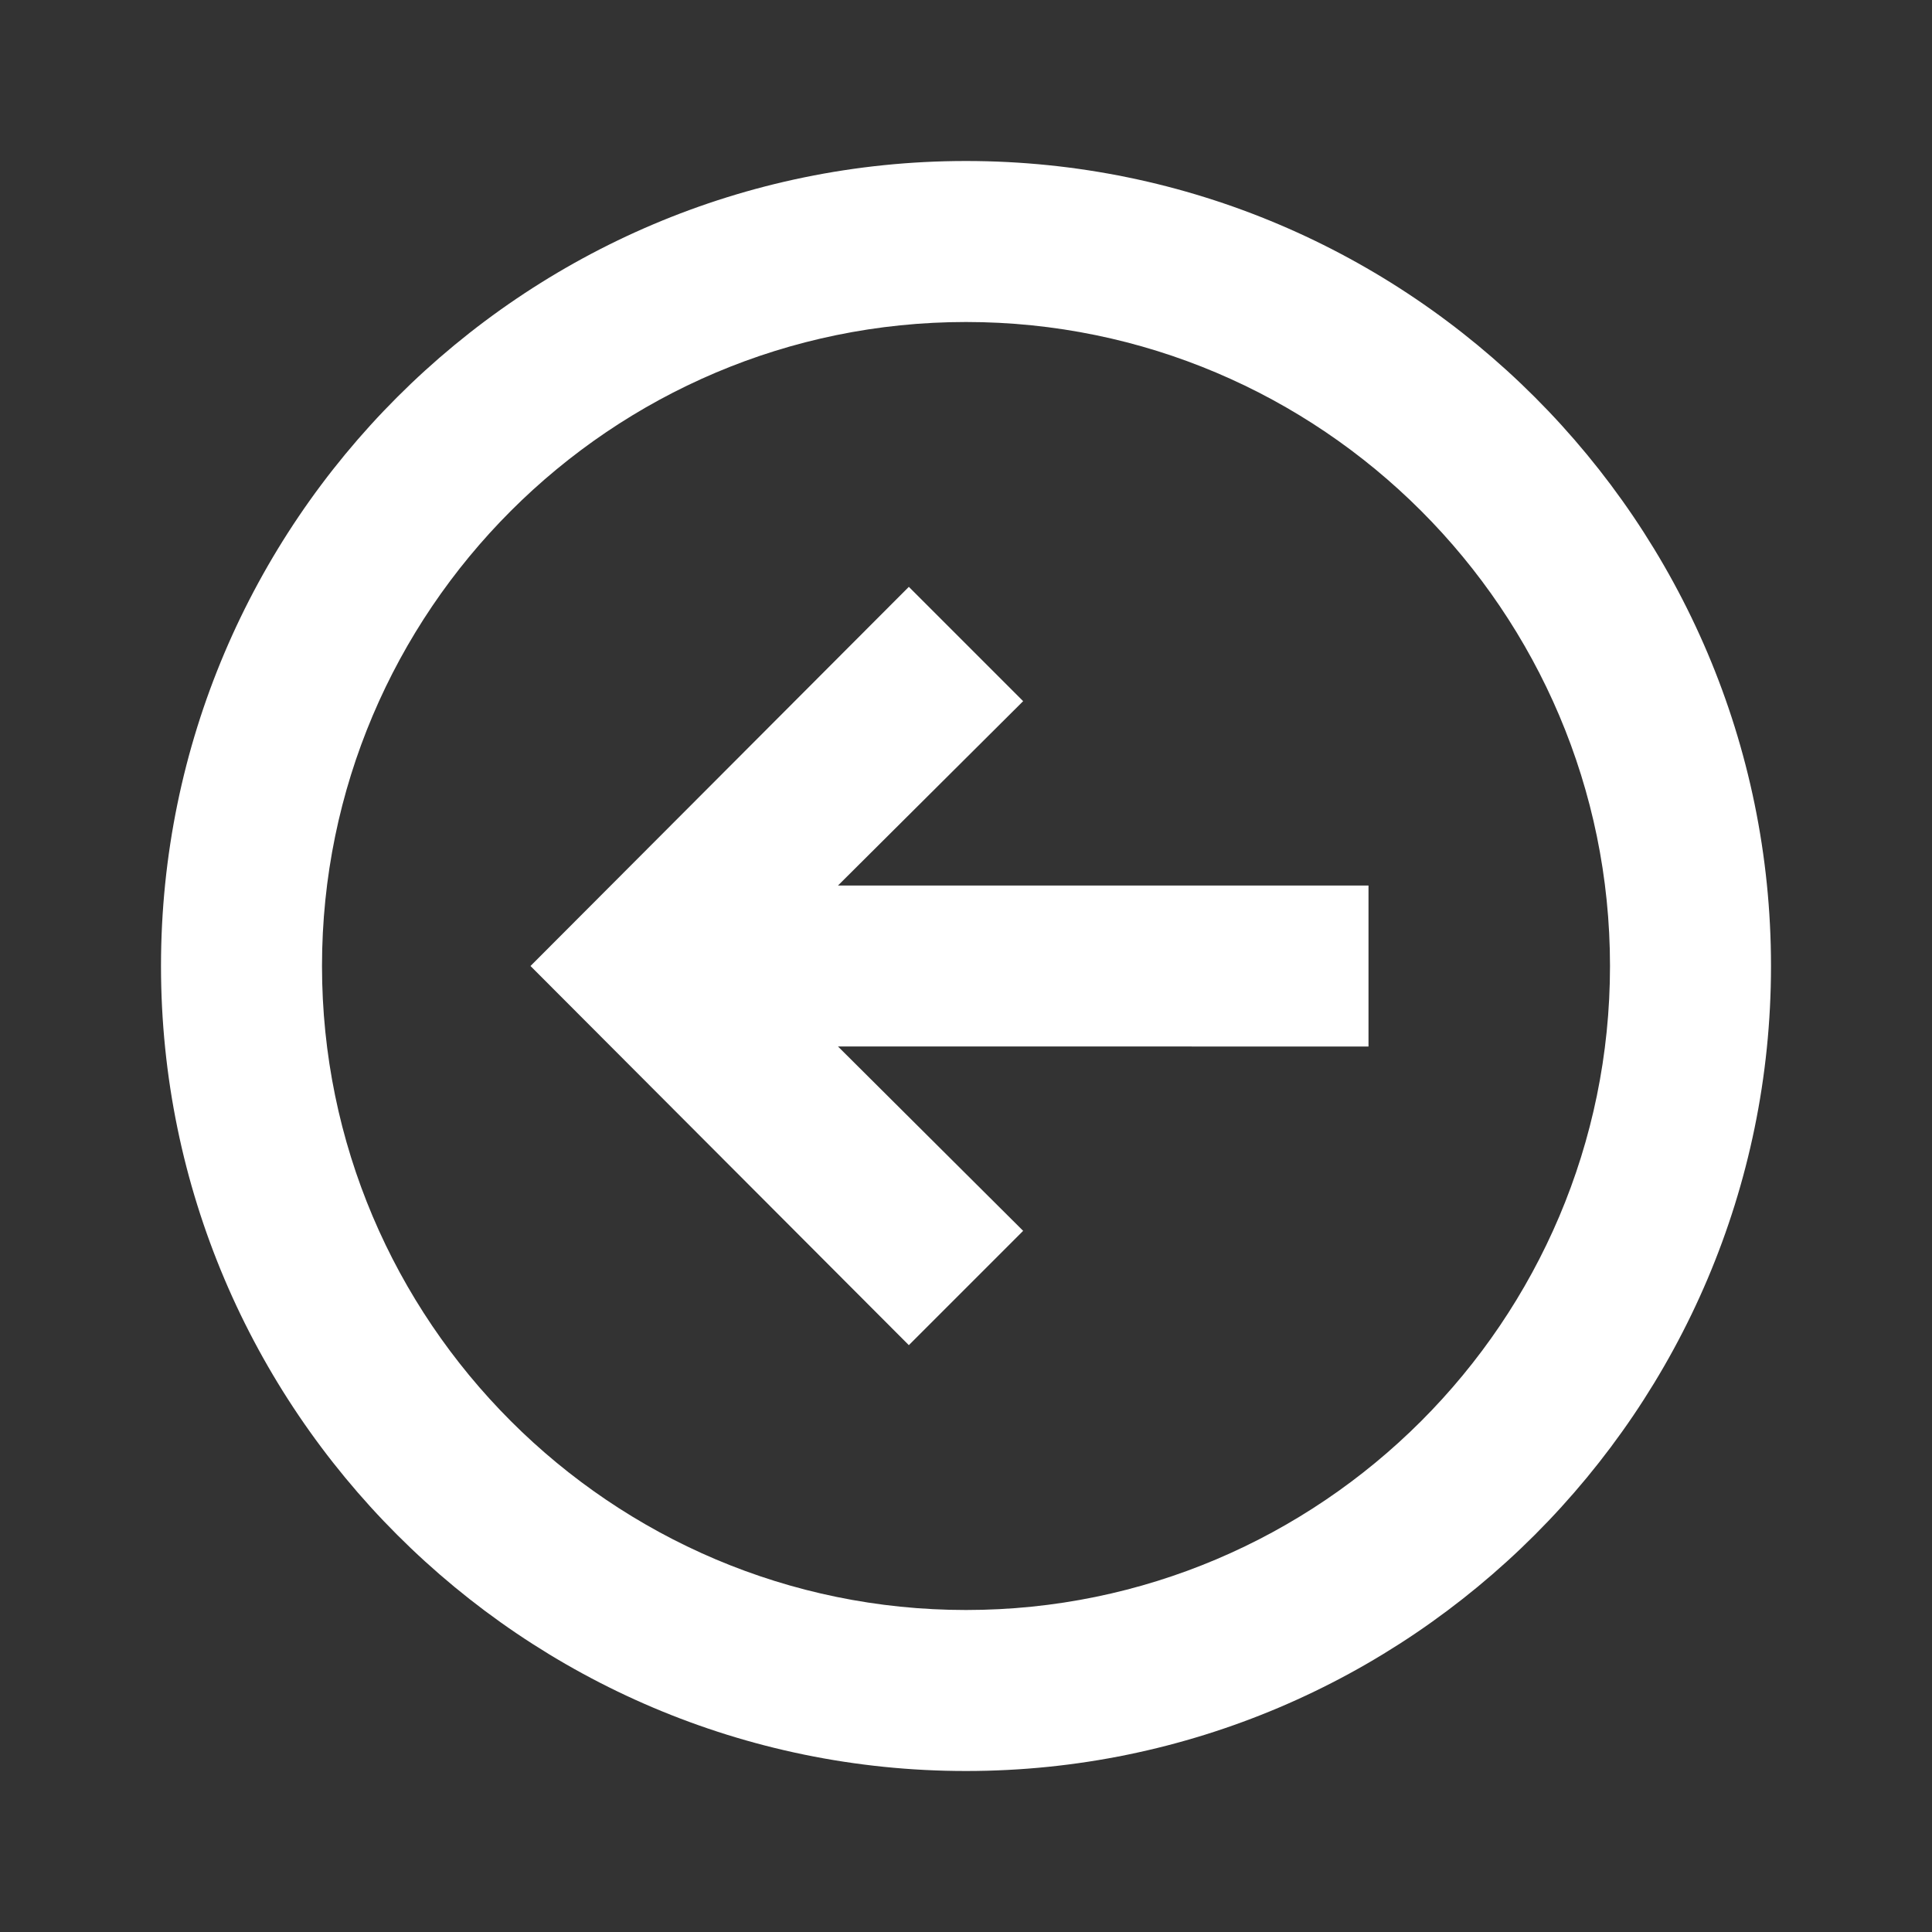
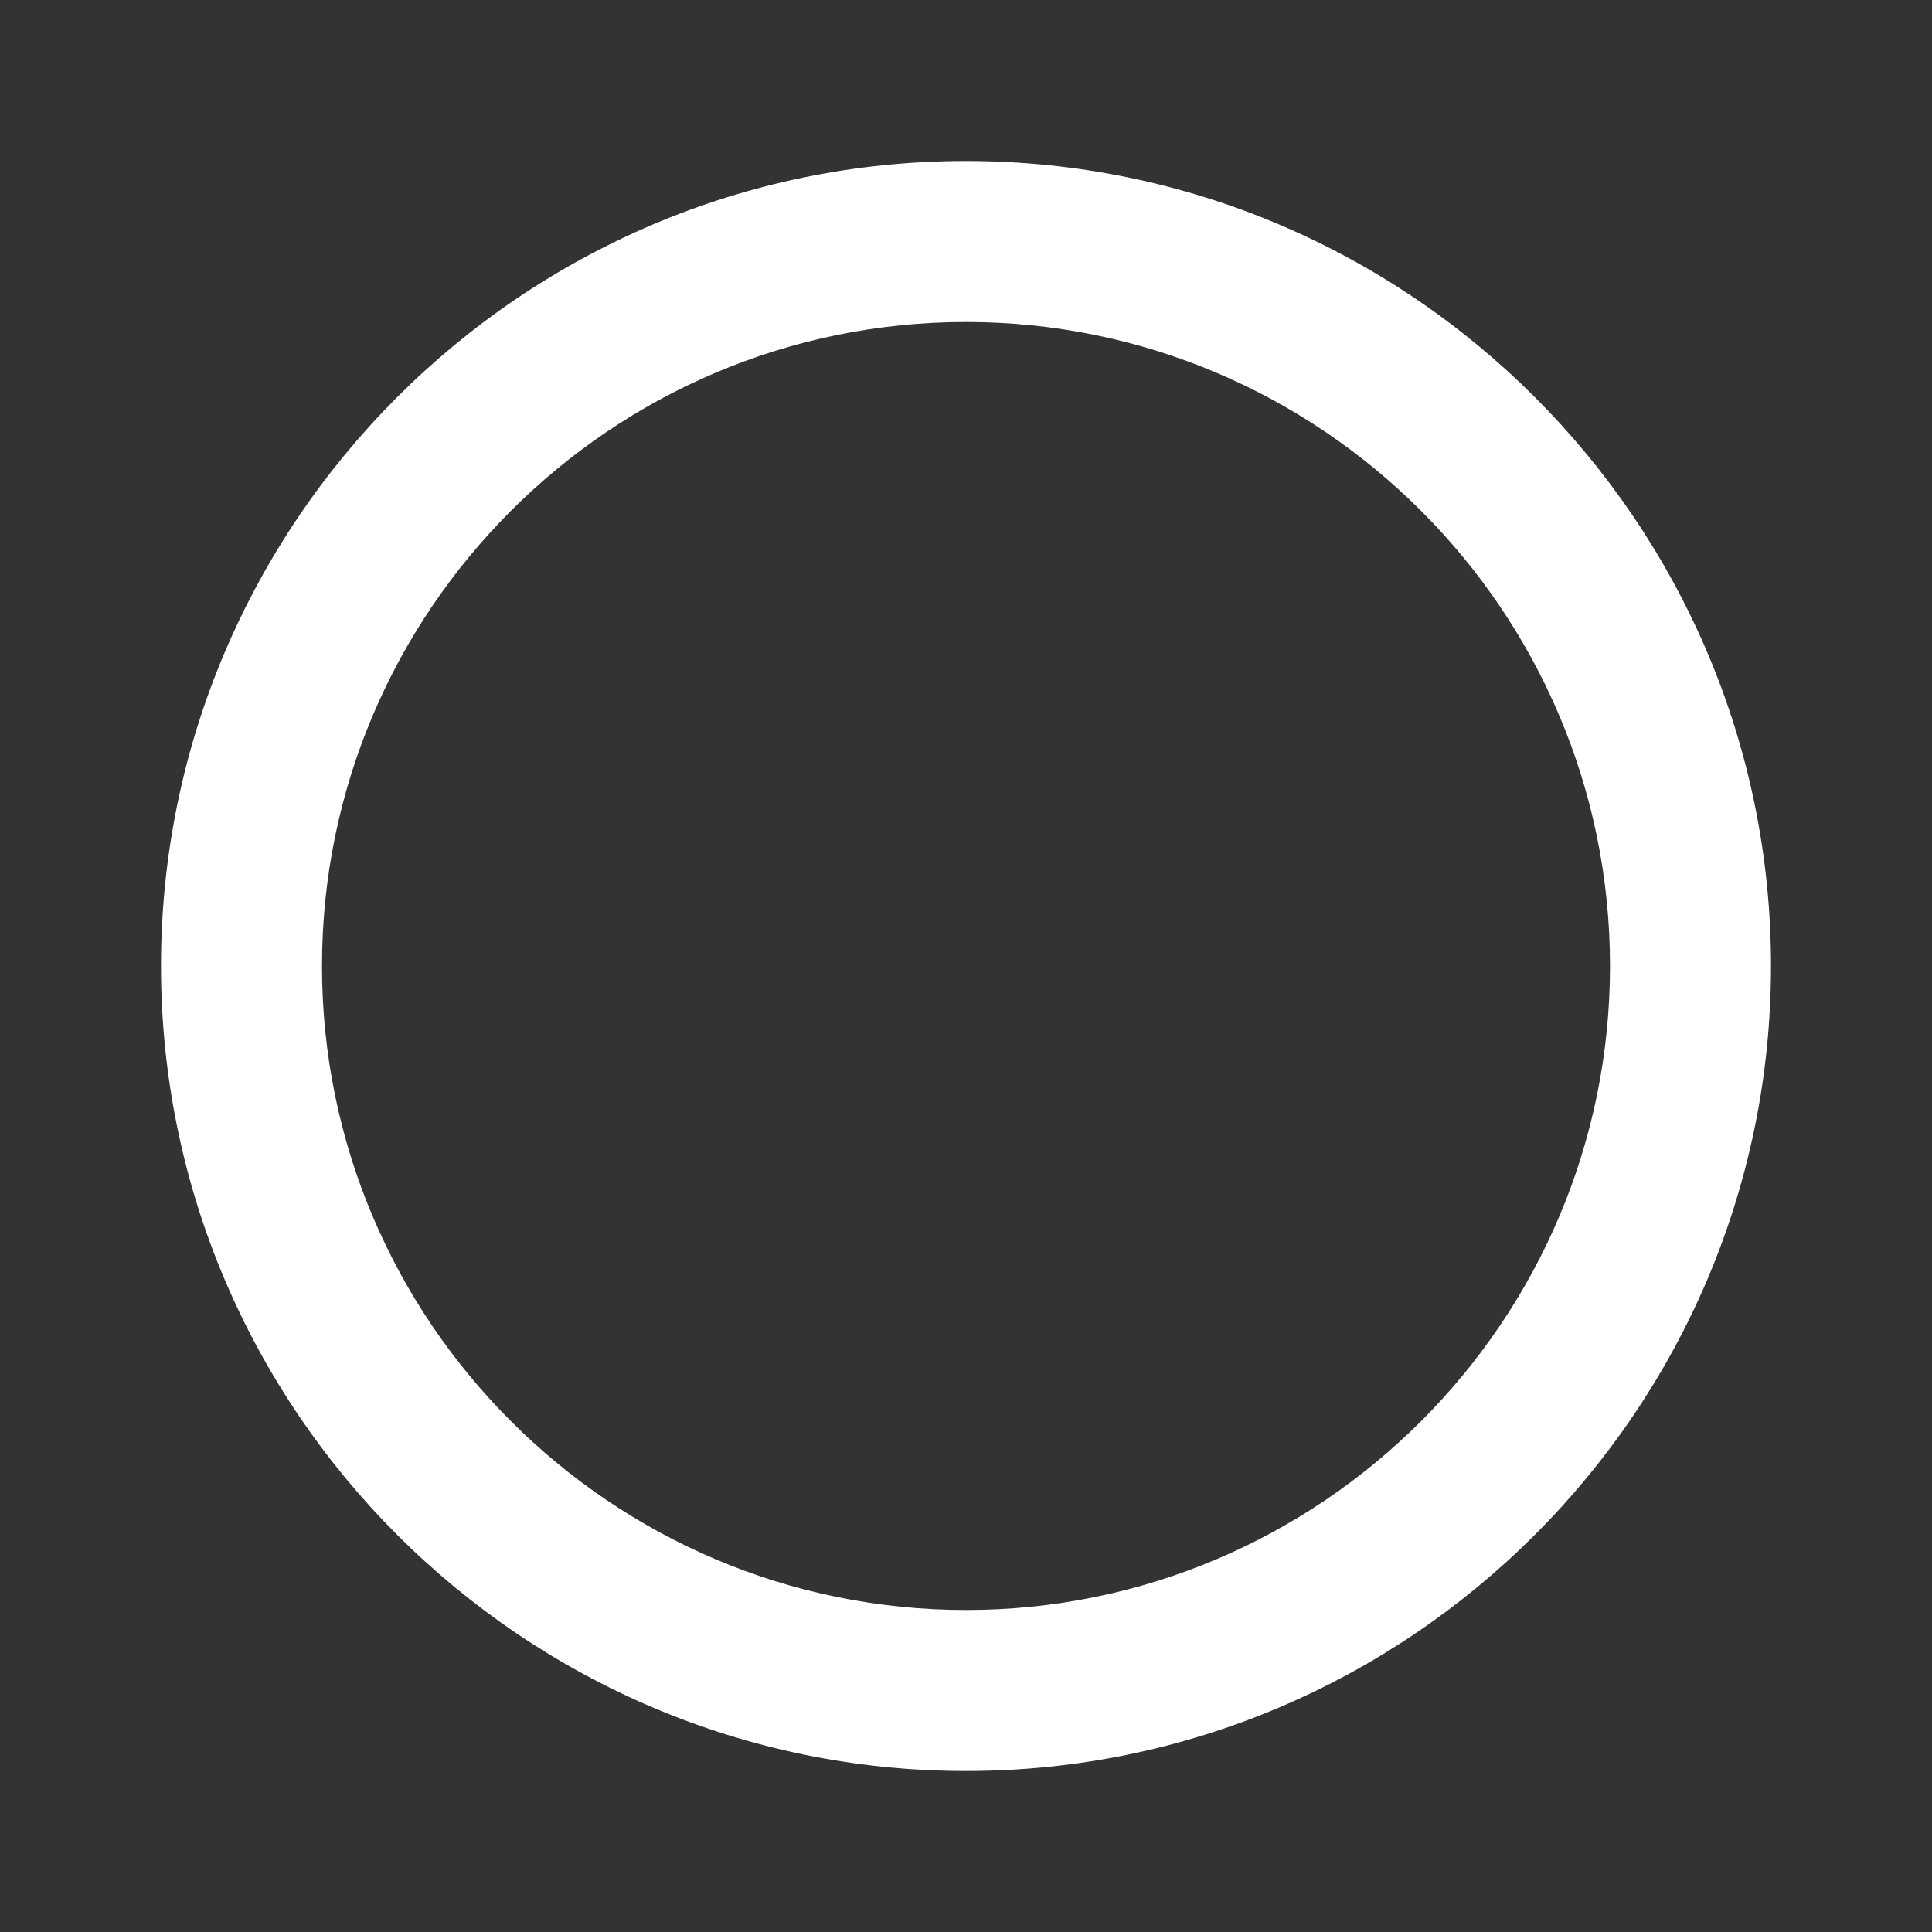
<svg xmlns="http://www.w3.org/2000/svg" width="24" height="24" fill="White" viewBox="0 0 24 24">
  <rect x="0" y="0" width="24" height="24" fill="#333333" stroke="none" />
  <path d="M12 2C6.49 2 2 6.49 2 12s4.49 10 10 10 10-4.49 10-10S17.51 2 12 2m0 18c-4.41 0-8-3.59-8-8s3.59-8 8-8 8 3.59 8 8-3.59 8-8 8" />
-   <path d="m12.71 8.71-1.42-1.42L6.59 12l4.7 4.71 1.42-1.42-2.3-2.29H17v-2h-6.59z" />
</svg>